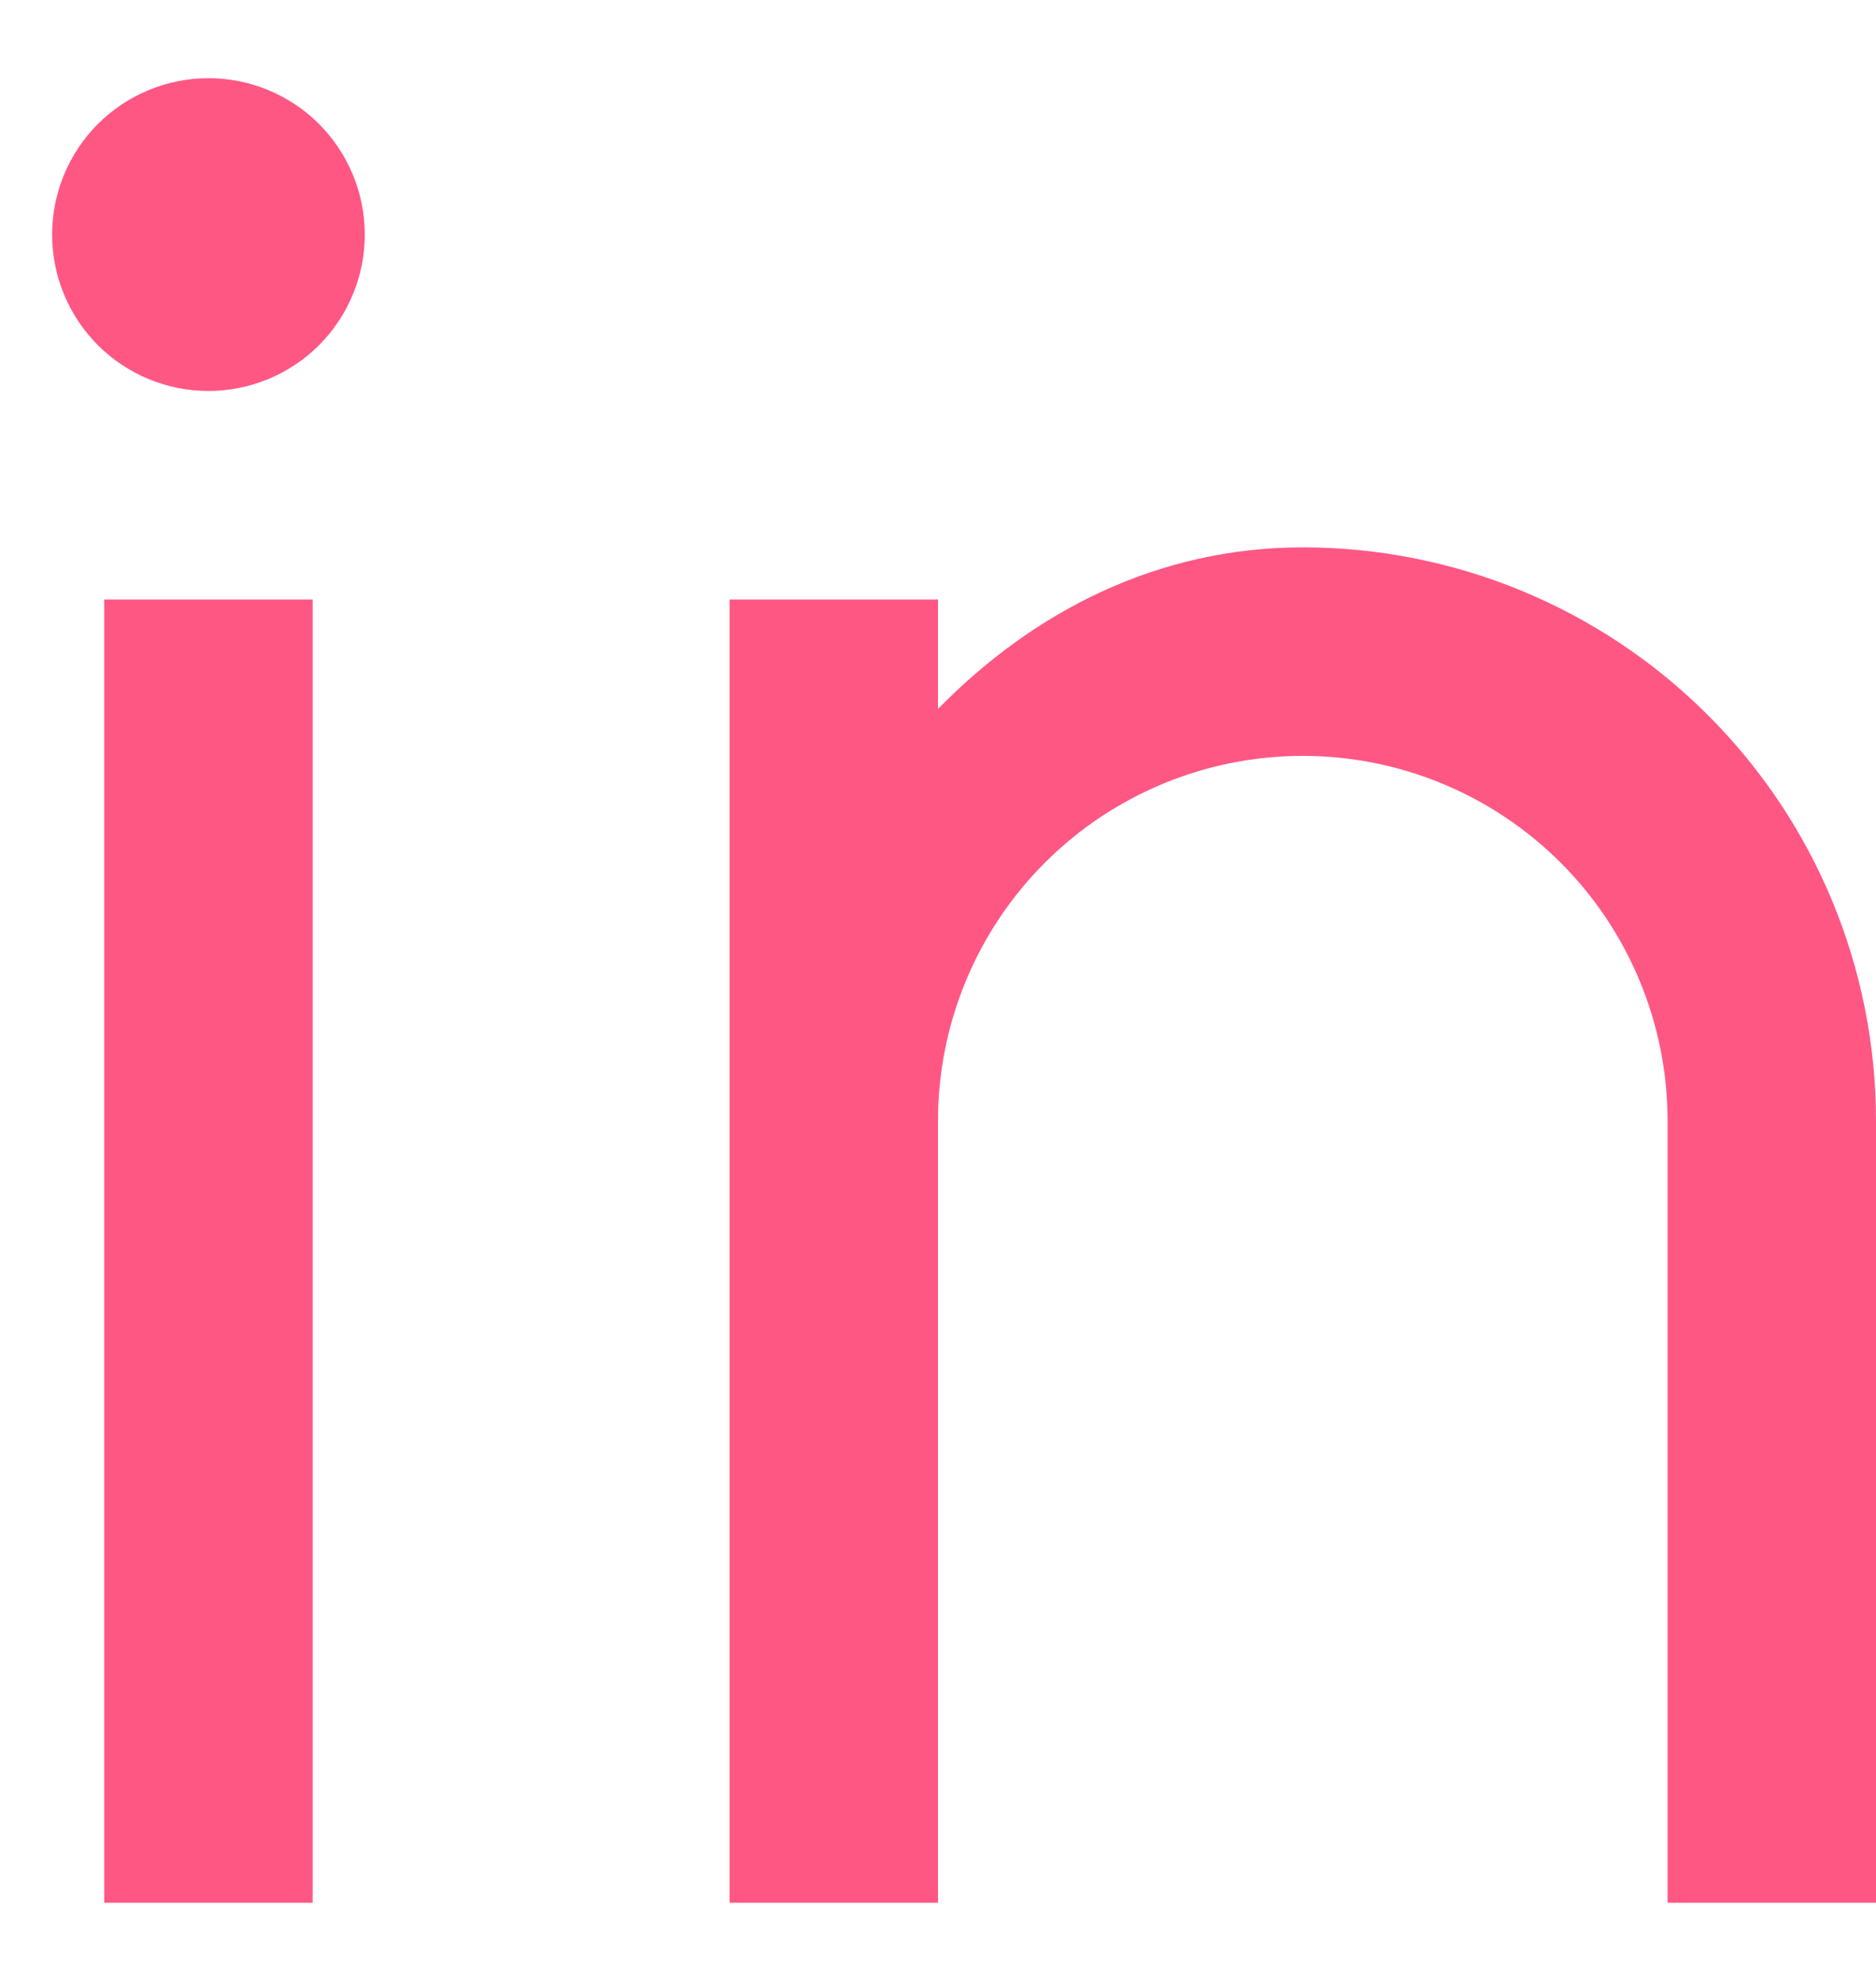
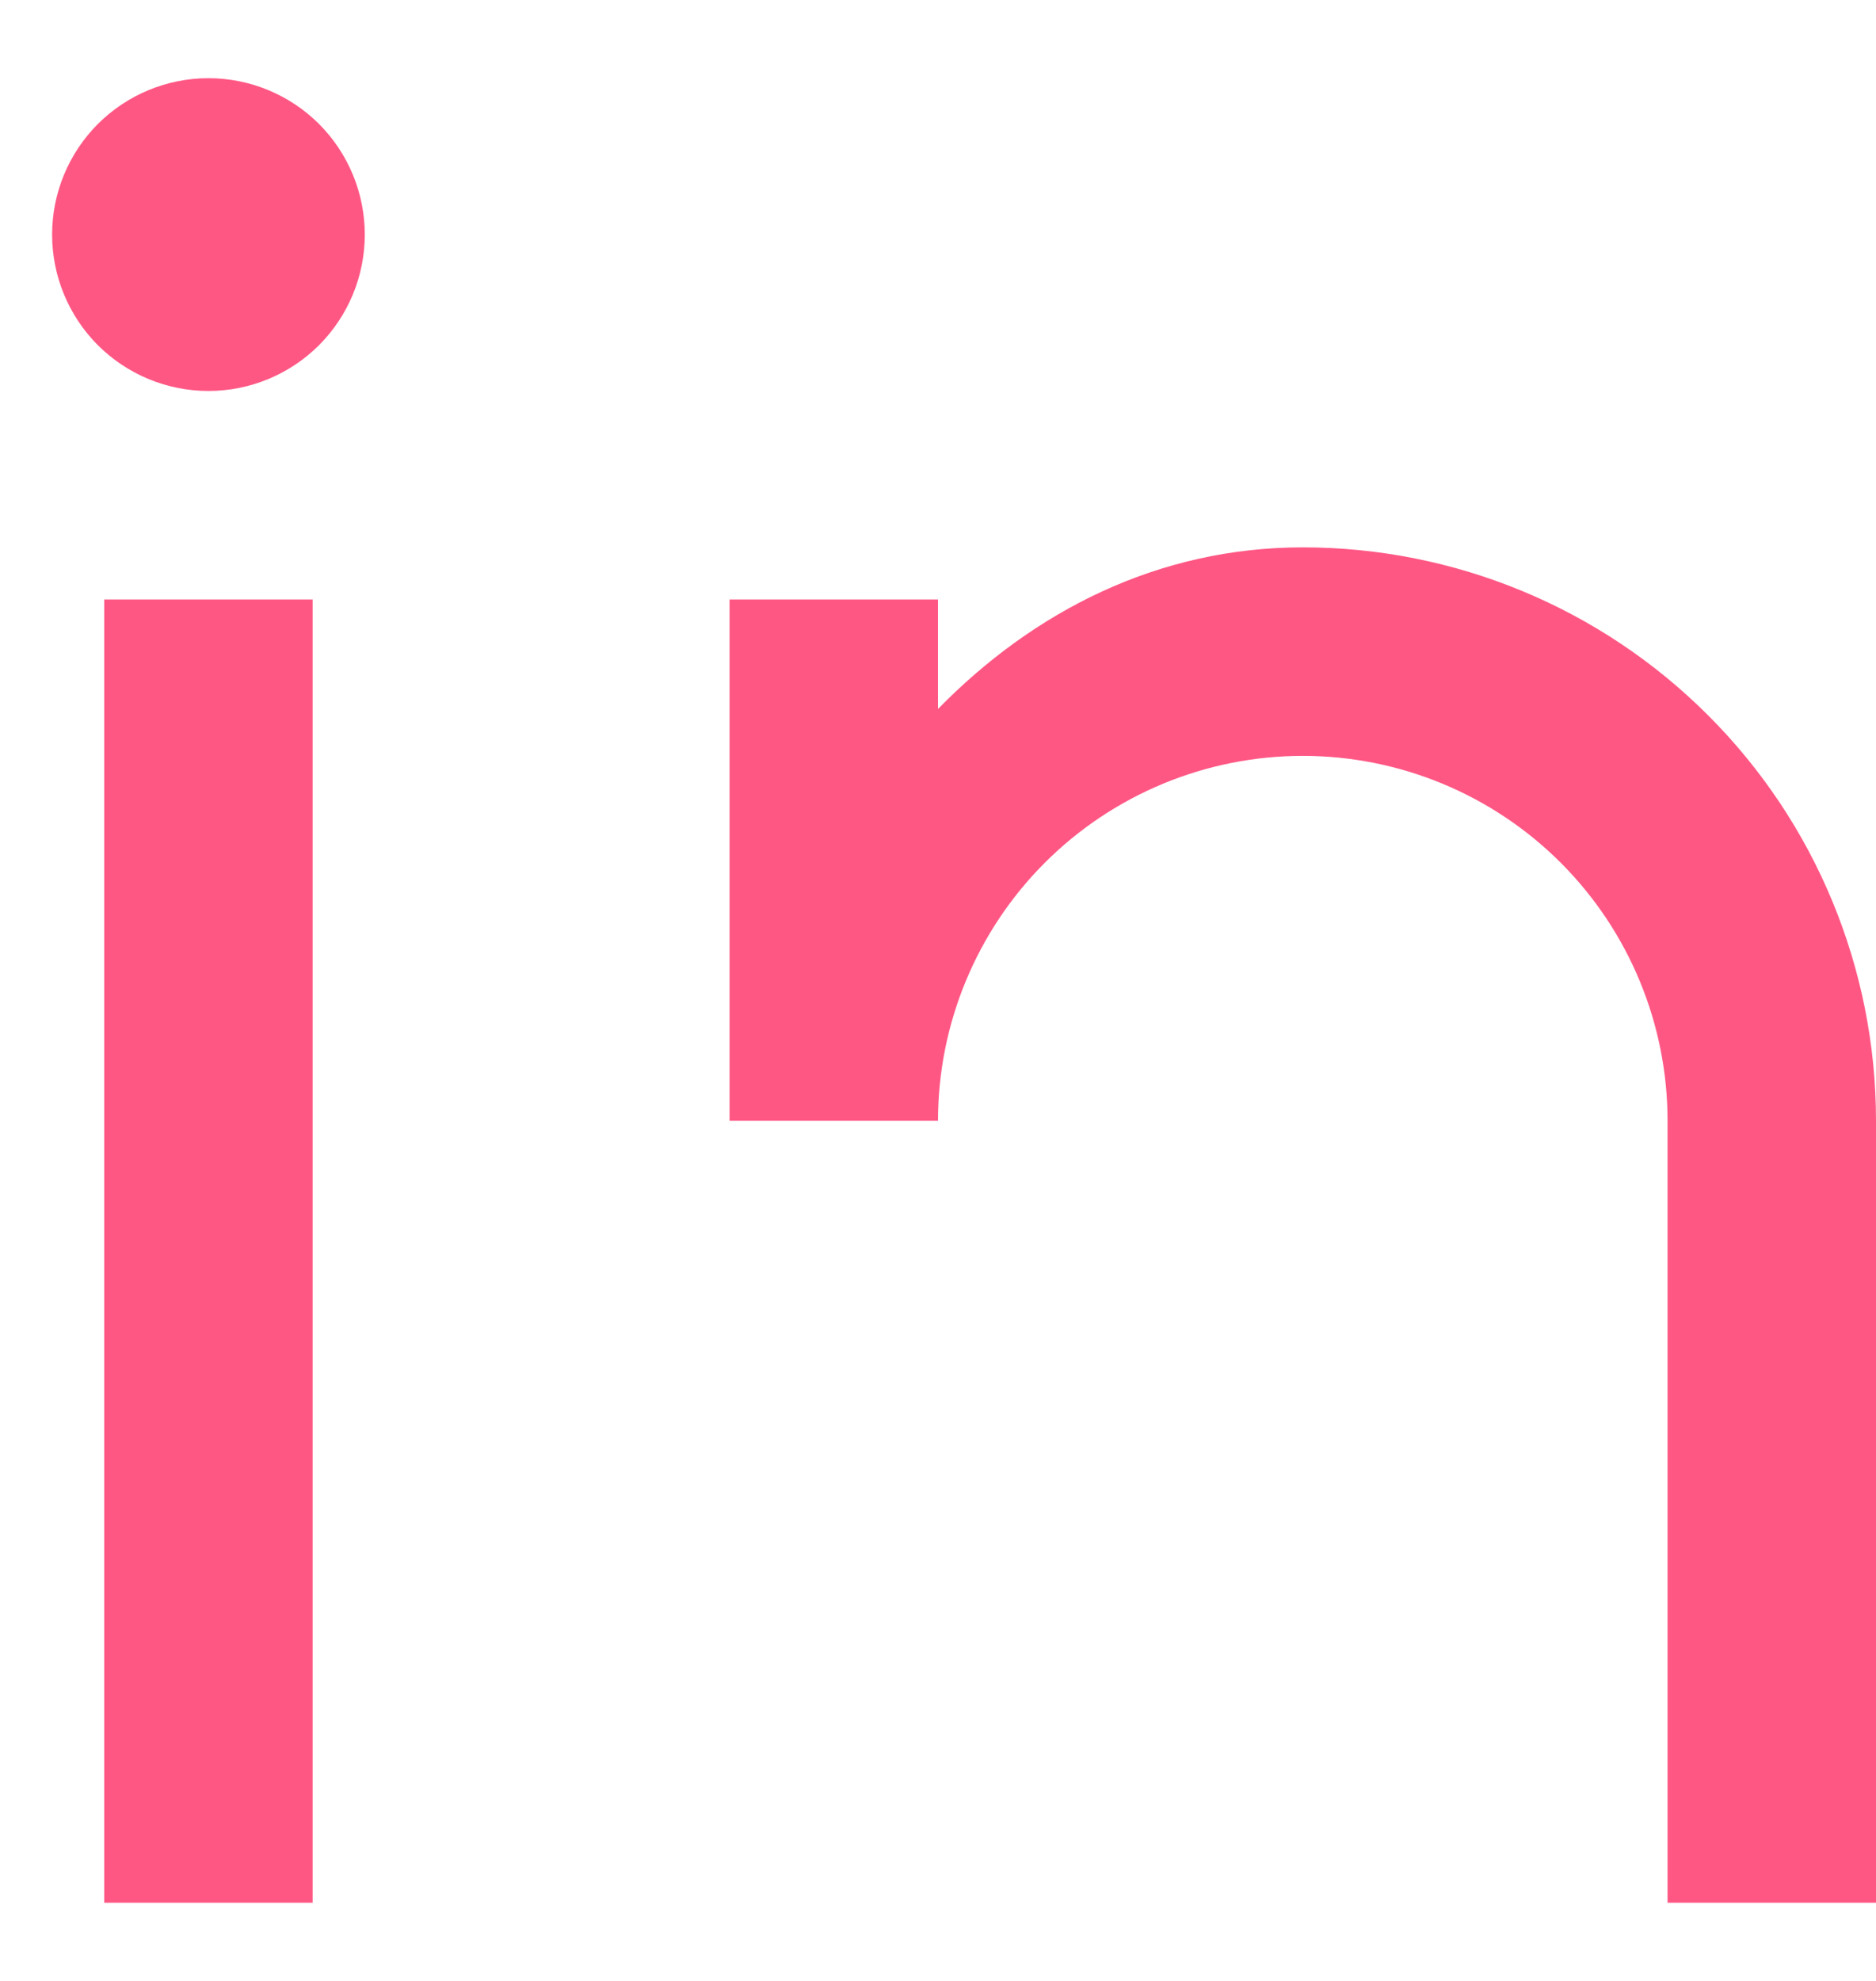
<svg xmlns="http://www.w3.org/2000/svg" width="18" height="19" viewBox="0 0 18 19" fill="none">
-   <path d="M9 6.8C9.917 5.863 11.111 5.25 12.5 5.25C13.959 5.25 15.358 5.829 16.389 6.861C17.421 7.892 18 9.291 18 10.75V18.25H16V10.75C16 9.822 15.631 8.931 14.975 8.275C14.319 7.619 13.428 7.25 12.5 7.25C11.572 7.25 10.681 7.619 10.025 8.275C9.369 8.931 9 9.822 9 10.75V18.25H7V5.75H9V6.8ZM2 3.75C1.602 3.75 1.221 3.592 0.939 3.311C0.658 3.029 0.5 2.648 0.5 2.25C0.5 1.852 0.658 1.471 0.939 1.189C1.221 0.908 1.602 0.75 2 0.75C2.398 0.75 2.779 0.908 3.061 1.189C3.342 1.471 3.5 1.852 3.5 2.25C3.5 2.648 3.342 3.029 3.061 3.311C2.779 3.592 2.398 3.75 2 3.75ZM1 5.75H3V18.25H1V5.75Z" fill="#FF5784" />
+   <path d="M9 6.8C9.917 5.863 11.111 5.25 12.5 5.25C13.959 5.25 15.358 5.829 16.389 6.861C17.421 7.892 18 9.291 18 10.75V18.25H16V10.75C16 9.822 15.631 8.931 14.975 8.275C14.319 7.619 13.428 7.25 12.5 7.25C11.572 7.25 10.681 7.619 10.025 8.275C9.369 8.931 9 9.822 9 10.75H7V5.75H9V6.8ZM2 3.75C1.602 3.75 1.221 3.592 0.939 3.311C0.658 3.029 0.5 2.648 0.5 2.25C0.5 1.852 0.658 1.471 0.939 1.189C1.221 0.908 1.602 0.75 2 0.75C2.398 0.75 2.779 0.908 3.061 1.189C3.342 1.471 3.5 1.852 3.5 2.25C3.5 2.648 3.342 3.029 3.061 3.311C2.779 3.592 2.398 3.75 2 3.75ZM1 5.75H3V18.25H1V5.75Z" fill="#FF5784" />
</svg>